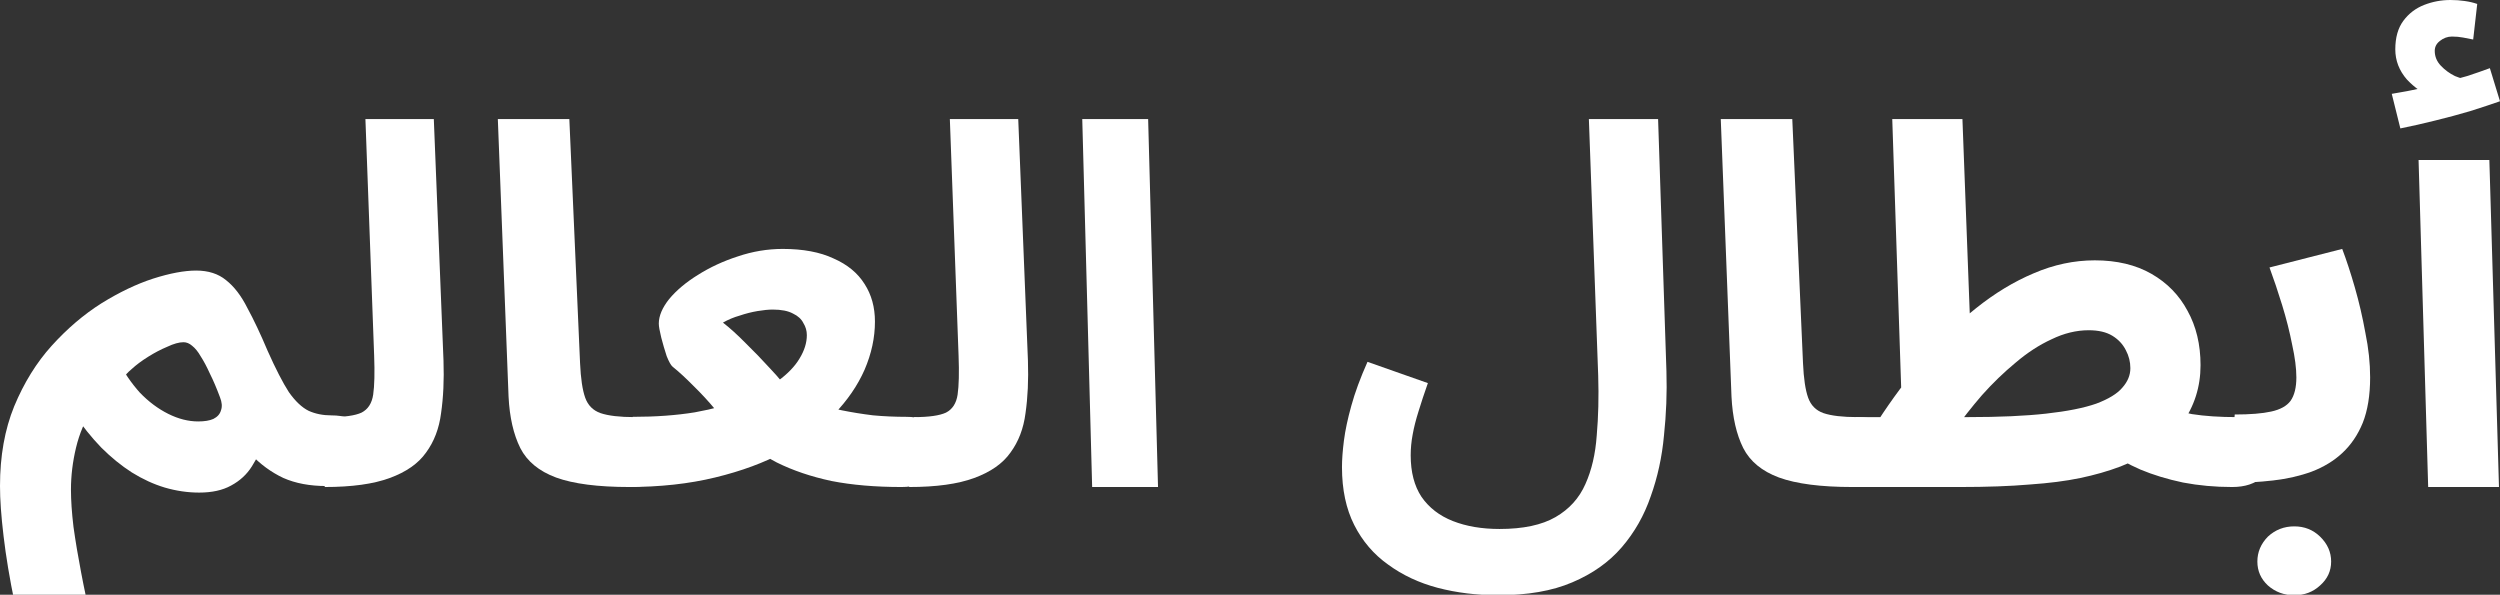
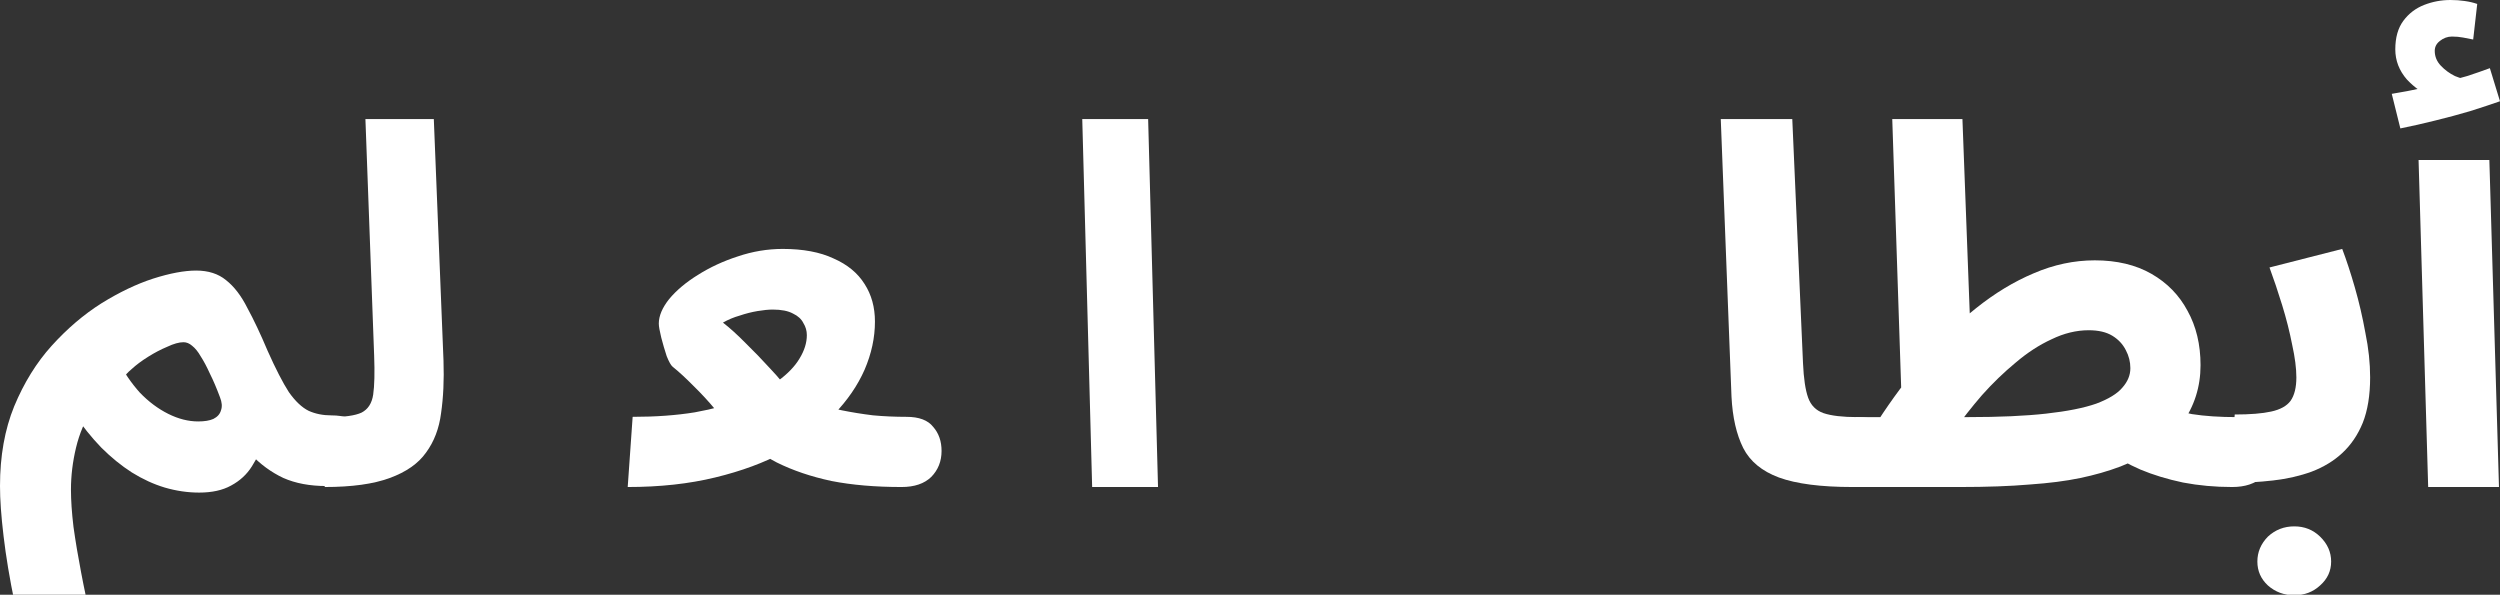
<svg xmlns="http://www.w3.org/2000/svg" width="227" height="54" viewBox="0 0 227 54" fill="none">
  <rect x="0" y="0" width="227" height="54" fill="#333333" stroke="none" />
  <path d="M220.478 44.221L219.606 14.531H226.034L226.907 44.221H220.478ZM217.952 11.661L217.172 8.521C218.243 8.342 219.039 8.192 219.56 8.073C220.111 7.953 220.692 7.819 221.305 7.669L220.845 8.79C220.05 8.521 219.284 7.998 218.549 7.221C217.845 6.413 217.493 5.501 217.493 4.485C217.493 3.409 217.738 2.541 218.228 1.884C218.718 1.226 219.345 0.747 220.111 0.448C220.876 0.149 221.672 0 222.499 0C222.958 0 223.386 0.03 223.784 0.09C224.213 0.149 224.596 0.239 224.932 0.359L224.565 3.588C224.259 3.528 223.953 3.468 223.647 3.409C223.34 3.349 223.004 3.319 222.636 3.319C222.238 3.319 221.871 3.453 221.534 3.722C221.228 3.962 221.075 4.261 221.075 4.619C221.075 5.128 221.259 5.576 221.626 5.965C221.993 6.354 222.422 6.668 222.912 6.907C223.432 7.116 223.861 7.236 224.198 7.265L221.672 7.535C222.499 7.325 223.279 7.116 224.014 6.907C224.749 6.668 225.437 6.428 226.08 6.189L226.999 9.194C226.233 9.463 225.33 9.762 224.289 10.091C223.279 10.39 222.223 10.674 221.121 10.943C220.05 11.212 218.993 11.451 217.952 11.661Z" fill="white" />
  <path d="M202.434 43.846L202.912 37.637C204.316 37.637 205.416 37.548 206.213 37.371C207.043 37.194 207.633 36.868 207.984 36.395C208.335 35.893 208.51 35.183 208.51 34.266C208.51 33.438 208.382 32.448 208.127 31.295C207.904 30.142 207.601 28.944 207.218 27.702C206.835 26.46 206.453 25.322 206.07 24.287L212.673 22.602C213.055 23.607 213.438 24.775 213.821 26.105C214.204 27.436 214.523 28.811 214.778 30.23C215.065 31.62 215.208 32.965 215.208 34.266C215.208 35.893 214.985 37.268 214.539 38.391C214.092 39.485 213.47 40.402 212.673 41.141C211.907 41.851 210.982 42.412 209.898 42.826C208.845 43.211 207.681 43.477 206.405 43.625C205.129 43.773 203.805 43.846 202.434 43.846ZM208.319 54.048C207.394 54.048 206.596 53.752 205.926 53.16C205.288 52.569 204.969 51.845 204.969 50.987C204.969 50.13 205.288 49.376 205.926 48.725C206.596 48.104 207.394 47.794 208.319 47.794C209.244 47.794 210.025 48.104 210.663 48.725C211.333 49.376 211.668 50.13 211.668 50.987C211.668 51.845 211.333 52.569 210.663 53.16C210.025 53.752 209.244 54.048 208.319 54.048Z" fill="white" />
  <path d="M202.677 44.221C201.129 44.221 199.643 44.085 198.216 43.813C196.79 43.511 195.501 43.118 194.347 42.634C193.225 42.15 192.299 41.606 191.571 41.002L195.667 36.605C196.76 37.058 197.883 37.39 199.036 37.602C200.189 37.783 201.554 37.874 203.132 37.874C204.285 37.874 205.104 38.176 205.59 38.781C206.106 39.355 206.364 40.08 206.364 40.957C206.364 41.894 206.045 42.679 205.408 43.314C204.771 43.919 203.86 44.221 202.677 44.221ZM168.039 44.221L168.494 37.874H178.69C181.542 37.874 183.909 37.768 185.79 37.557C187.702 37.345 189.219 37.043 190.342 36.65C191.465 36.227 192.254 35.743 192.709 35.199C193.194 34.655 193.437 34.066 193.437 33.431C193.437 32.857 193.301 32.313 193.027 31.799C192.754 31.255 192.345 30.817 191.799 30.485C191.252 30.152 190.539 29.986 189.659 29.986C188.537 29.986 187.414 30.258 186.291 30.802C185.168 31.316 184.076 32.026 183.014 32.932C181.952 33.809 180.935 34.791 179.964 35.879C179.024 36.967 178.159 38.07 177.37 39.189L170.497 38.237C171.771 36.272 173.152 34.413 174.639 32.66C176.156 30.877 177.749 29.321 179.418 27.991C181.117 26.631 182.862 25.573 184.652 24.818C186.473 24.032 188.324 23.639 190.205 23.639C192.208 23.639 193.923 24.047 195.349 24.863C196.775 25.679 197.867 26.797 198.626 28.218C199.415 29.638 199.809 31.285 199.809 33.159C199.809 35.124 199.248 36.892 198.125 38.463C197.033 40.035 195.167 41.334 192.527 42.362C191.404 42.785 190.19 43.133 188.885 43.405C187.581 43.677 186.048 43.873 184.288 43.994C182.528 44.145 180.419 44.221 177.962 44.221H168.039ZM172.773 39.597L171.817 10.809H178.189L179.008 32.57L172.773 39.597Z" fill="white" />
  <path d="M168.212 44.221C165.337 44.221 163.11 43.934 161.533 43.359C159.987 42.785 158.905 41.894 158.287 40.685C157.668 39.446 157.313 37.889 157.22 36.015L156.246 10.809H162.739L163.713 32.978C163.775 34.368 163.93 35.411 164.177 36.106C164.424 36.801 164.888 37.27 165.569 37.511C166.28 37.753 167.316 37.874 168.676 37.874C169.851 37.874 170.686 38.176 171.181 38.781C171.706 39.355 171.969 40.08 171.969 40.957C171.969 41.894 171.644 42.679 170.995 43.314C170.346 43.919 169.418 44.221 168.212 44.221Z" fill="white" />
-   <path d="M121.852 42.419C121.852 41.73 121.911 40.922 122.03 39.994C122.149 39.066 122.372 38.019 122.698 36.851C123.025 35.654 123.516 34.322 124.169 32.855L129.651 34.786C129.324 35.714 129.042 36.567 128.804 37.345C128.567 38.093 128.388 38.797 128.27 39.455C128.151 40.084 128.091 40.712 128.091 41.341C128.091 42.868 128.418 44.125 129.072 45.113C129.755 46.1 130.706 46.834 131.924 47.313C133.143 47.792 134.554 48.031 136.159 48.031C138.298 48.031 139.992 47.672 141.239 46.953C142.487 46.235 143.394 45.232 143.958 43.945C144.523 42.688 144.865 41.221 144.983 39.545C145.132 37.839 145.176 36.028 145.117 34.112L144.27 10.809H150.555L151.312 33.708C151.372 35.654 151.297 37.599 151.089 39.545C150.911 41.491 150.51 43.332 149.886 45.068C149.292 46.804 148.415 48.345 147.256 49.692C146.098 51.039 144.597 52.102 142.755 52.88C140.942 53.658 138.699 54.047 136.025 54.047C134.093 54.047 132.266 53.823 130.543 53.374C128.849 52.925 127.349 52.222 126.041 51.264C124.734 50.336 123.709 49.139 122.966 47.672C122.223 46.205 121.852 44.454 121.852 42.419Z" fill="white" />
  <path d="M99.167 44.221L98.269 10.809H104.251L105.148 44.221H99.167Z" fill="white" />
-   <path d="M82.547 44.221L82.987 37.874C84.338 37.874 85.307 37.738 85.894 37.466C86.481 37.164 86.834 36.62 86.951 35.834C87.068 35.018 87.098 33.839 87.039 32.298L86.246 10.809H92.456L93.337 32.751C93.395 34.504 93.322 36.091 93.117 37.511C92.941 38.901 92.485 40.095 91.751 41.093C91.047 42.09 89.946 42.861 88.448 43.405C86.98 43.949 85.013 44.221 82.547 44.221Z" fill="white" />
  <path d="M56.996 44.221L57.444 37.849C59.535 37.849 61.417 37.712 63.09 37.439C64.763 37.136 66.227 36.741 67.481 36.256C68.766 35.77 69.826 35.209 70.662 34.572C71.529 33.935 72.171 33.267 72.589 32.569C73.037 31.841 73.261 31.128 73.261 30.43C73.261 30.036 73.157 29.672 72.948 29.338C72.769 28.974 72.455 28.685 72.007 28.473C71.559 28.23 70.946 28.109 70.17 28.109C69.781 28.109 69.318 28.154 68.781 28.245C68.243 28.336 67.705 28.473 67.168 28.655C66.63 28.807 66.122 29.019 65.644 29.292C66.271 29.778 66.958 30.4 67.705 31.158C68.452 31.887 69.199 32.66 69.946 33.48C70.692 34.268 71.335 35.042 71.872 35.801C72.5 36.074 73.187 36.347 73.933 36.62C74.71 36.863 75.547 37.075 76.443 37.257C77.339 37.439 78.28 37.591 79.266 37.712C80.251 37.803 81.267 37.849 82.313 37.849C83.448 37.849 84.254 38.152 84.732 38.759C85.24 39.336 85.494 40.064 85.494 40.944C85.494 41.884 85.18 42.673 84.553 43.31C83.926 43.917 83.029 44.221 81.865 44.221C79.475 44.221 77.354 44.039 75.502 43.675C73.65 43.28 71.992 42.719 70.528 41.991C69.094 41.232 67.75 40.322 66.495 39.26C66.137 38.623 65.629 37.94 64.972 37.212C64.345 36.453 63.672 35.725 62.956 35.027C62.269 34.329 61.641 33.753 61.074 33.297C60.924 33.176 60.745 32.858 60.536 32.342C60.357 31.796 60.192 31.234 60.043 30.658C59.894 30.051 59.819 29.626 59.819 29.383C59.819 28.685 60.133 27.942 60.76 27.153C61.417 26.364 62.283 25.636 63.359 24.968C64.464 24.27 65.674 23.709 66.988 23.284C68.332 22.829 69.692 22.602 71.066 22.602C72.918 22.602 74.456 22.89 75.681 23.466C76.936 24.013 77.877 24.786 78.504 25.788C79.131 26.759 79.445 27.896 79.445 29.201C79.445 30.658 79.131 32.114 78.504 33.571C77.877 34.997 76.951 36.347 75.726 37.621C74.531 38.896 73.022 40.033 71.2 41.035C69.408 42.006 67.317 42.779 64.927 43.356C62.567 43.932 59.923 44.221 56.996 44.221Z" fill="white" />
-   <path d="M57.169 44.221C54.294 44.221 52.067 43.934 50.49 43.359C48.944 42.785 47.862 41.894 47.244 40.685C46.626 39.446 46.27 37.889 46.177 36.015L45.203 10.809H51.696L52.67 32.978C52.732 34.368 52.887 35.411 53.134 36.106C53.382 36.801 53.845 37.27 54.526 37.511C55.237 37.753 56.273 37.874 57.633 37.874C58.808 37.874 59.643 38.176 60.138 38.781C60.663 39.355 60.926 40.08 60.926 40.957C60.926 41.894 60.601 42.679 59.952 43.314C59.303 43.919 58.375 44.221 57.169 44.221Z" fill="white" />
  <path d="M29.48 44.221L29.921 37.874C31.271 37.874 32.24 37.738 32.828 37.466C33.415 37.164 33.767 36.62 33.885 35.834C34.002 35.018 34.031 33.839 33.973 32.298L33.18 10.809H39.39L40.27 32.751C40.329 34.504 40.256 36.091 40.05 37.511C39.874 38.901 39.419 40.095 38.685 41.093C37.98 42.09 36.879 42.861 35.382 43.405C33.914 43.949 31.947 44.221 29.48 44.221Z" fill="white" />
  <path d="M3.083 61.909C2.378 59.404 1.795 57.022 1.335 54.761C0.874 52.532 0.537 50.5 0.322 48.667C0.107 46.865 0 45.353 0 44.132C0 41.413 0.43 39 1.289 36.892C2.178 34.754 3.314 32.921 4.694 31.394C6.105 29.836 7.609 28.553 9.204 27.545C10.83 26.537 12.395 25.789 13.898 25.3C15.432 24.811 16.736 24.567 17.81 24.567C18.915 24.567 19.82 24.857 20.525 25.438C21.262 26.018 21.906 26.858 22.458 27.958C23.041 29.027 23.655 30.325 24.299 31.852C25.035 33.502 25.68 34.754 26.232 35.609C26.815 36.434 27.413 36.999 28.027 37.304C28.64 37.579 29.331 37.717 30.098 37.717C31.264 37.717 32.107 38.022 32.629 38.633C33.151 39.214 33.411 39.947 33.411 40.833C33.411 41.779 33.089 42.574 32.445 43.215C31.8 43.826 30.865 44.132 29.637 44.132C28.134 44.132 26.83 43.887 25.726 43.398C24.621 42.879 23.624 42.146 22.734 41.199L24.023 39.779C23.747 40.726 23.363 41.581 22.872 42.345C22.412 43.078 21.783 43.658 20.986 44.086C20.219 44.513 19.252 44.727 18.086 44.727C17.043 44.727 16 44.574 14.957 44.269C13.944 43.964 12.947 43.505 11.966 42.894C11.014 42.283 10.094 41.535 9.204 40.649C8.314 39.733 7.471 38.679 6.673 37.488L8.376 37.167C7.701 38.206 7.21 39.366 6.903 40.649C6.596 41.932 6.443 43.2 6.443 44.452C6.443 45.43 6.52 46.56 6.673 47.843C6.857 49.156 7.087 50.531 7.363 51.966C7.639 53.433 7.946 54.868 8.284 56.273C8.652 57.709 9.005 59.022 9.342 60.214L3.083 61.909ZM17.994 38.267C18.577 38.267 19.037 38.19 19.375 38.038C19.743 37.854 19.973 37.595 20.065 37.259C20.188 36.923 20.157 36.526 19.973 36.067C19.666 35.243 19.36 34.525 19.053 33.914C18.777 33.303 18.5 32.784 18.224 32.356C17.979 31.928 17.718 31.608 17.442 31.394C17.197 31.18 16.936 31.073 16.66 31.073C16.261 31.073 15.77 31.211 15.187 31.486C14.604 31.73 14.021 32.035 13.438 32.402C12.855 32.769 12.364 33.135 11.966 33.502C11.567 33.838 11.336 34.097 11.275 34.281L10.723 32.769C11.275 33.838 11.935 34.8 12.702 35.655C13.499 36.48 14.359 37.121 15.279 37.579C16.199 38.038 17.105 38.267 17.994 38.267Z" fill="white" />
</svg>